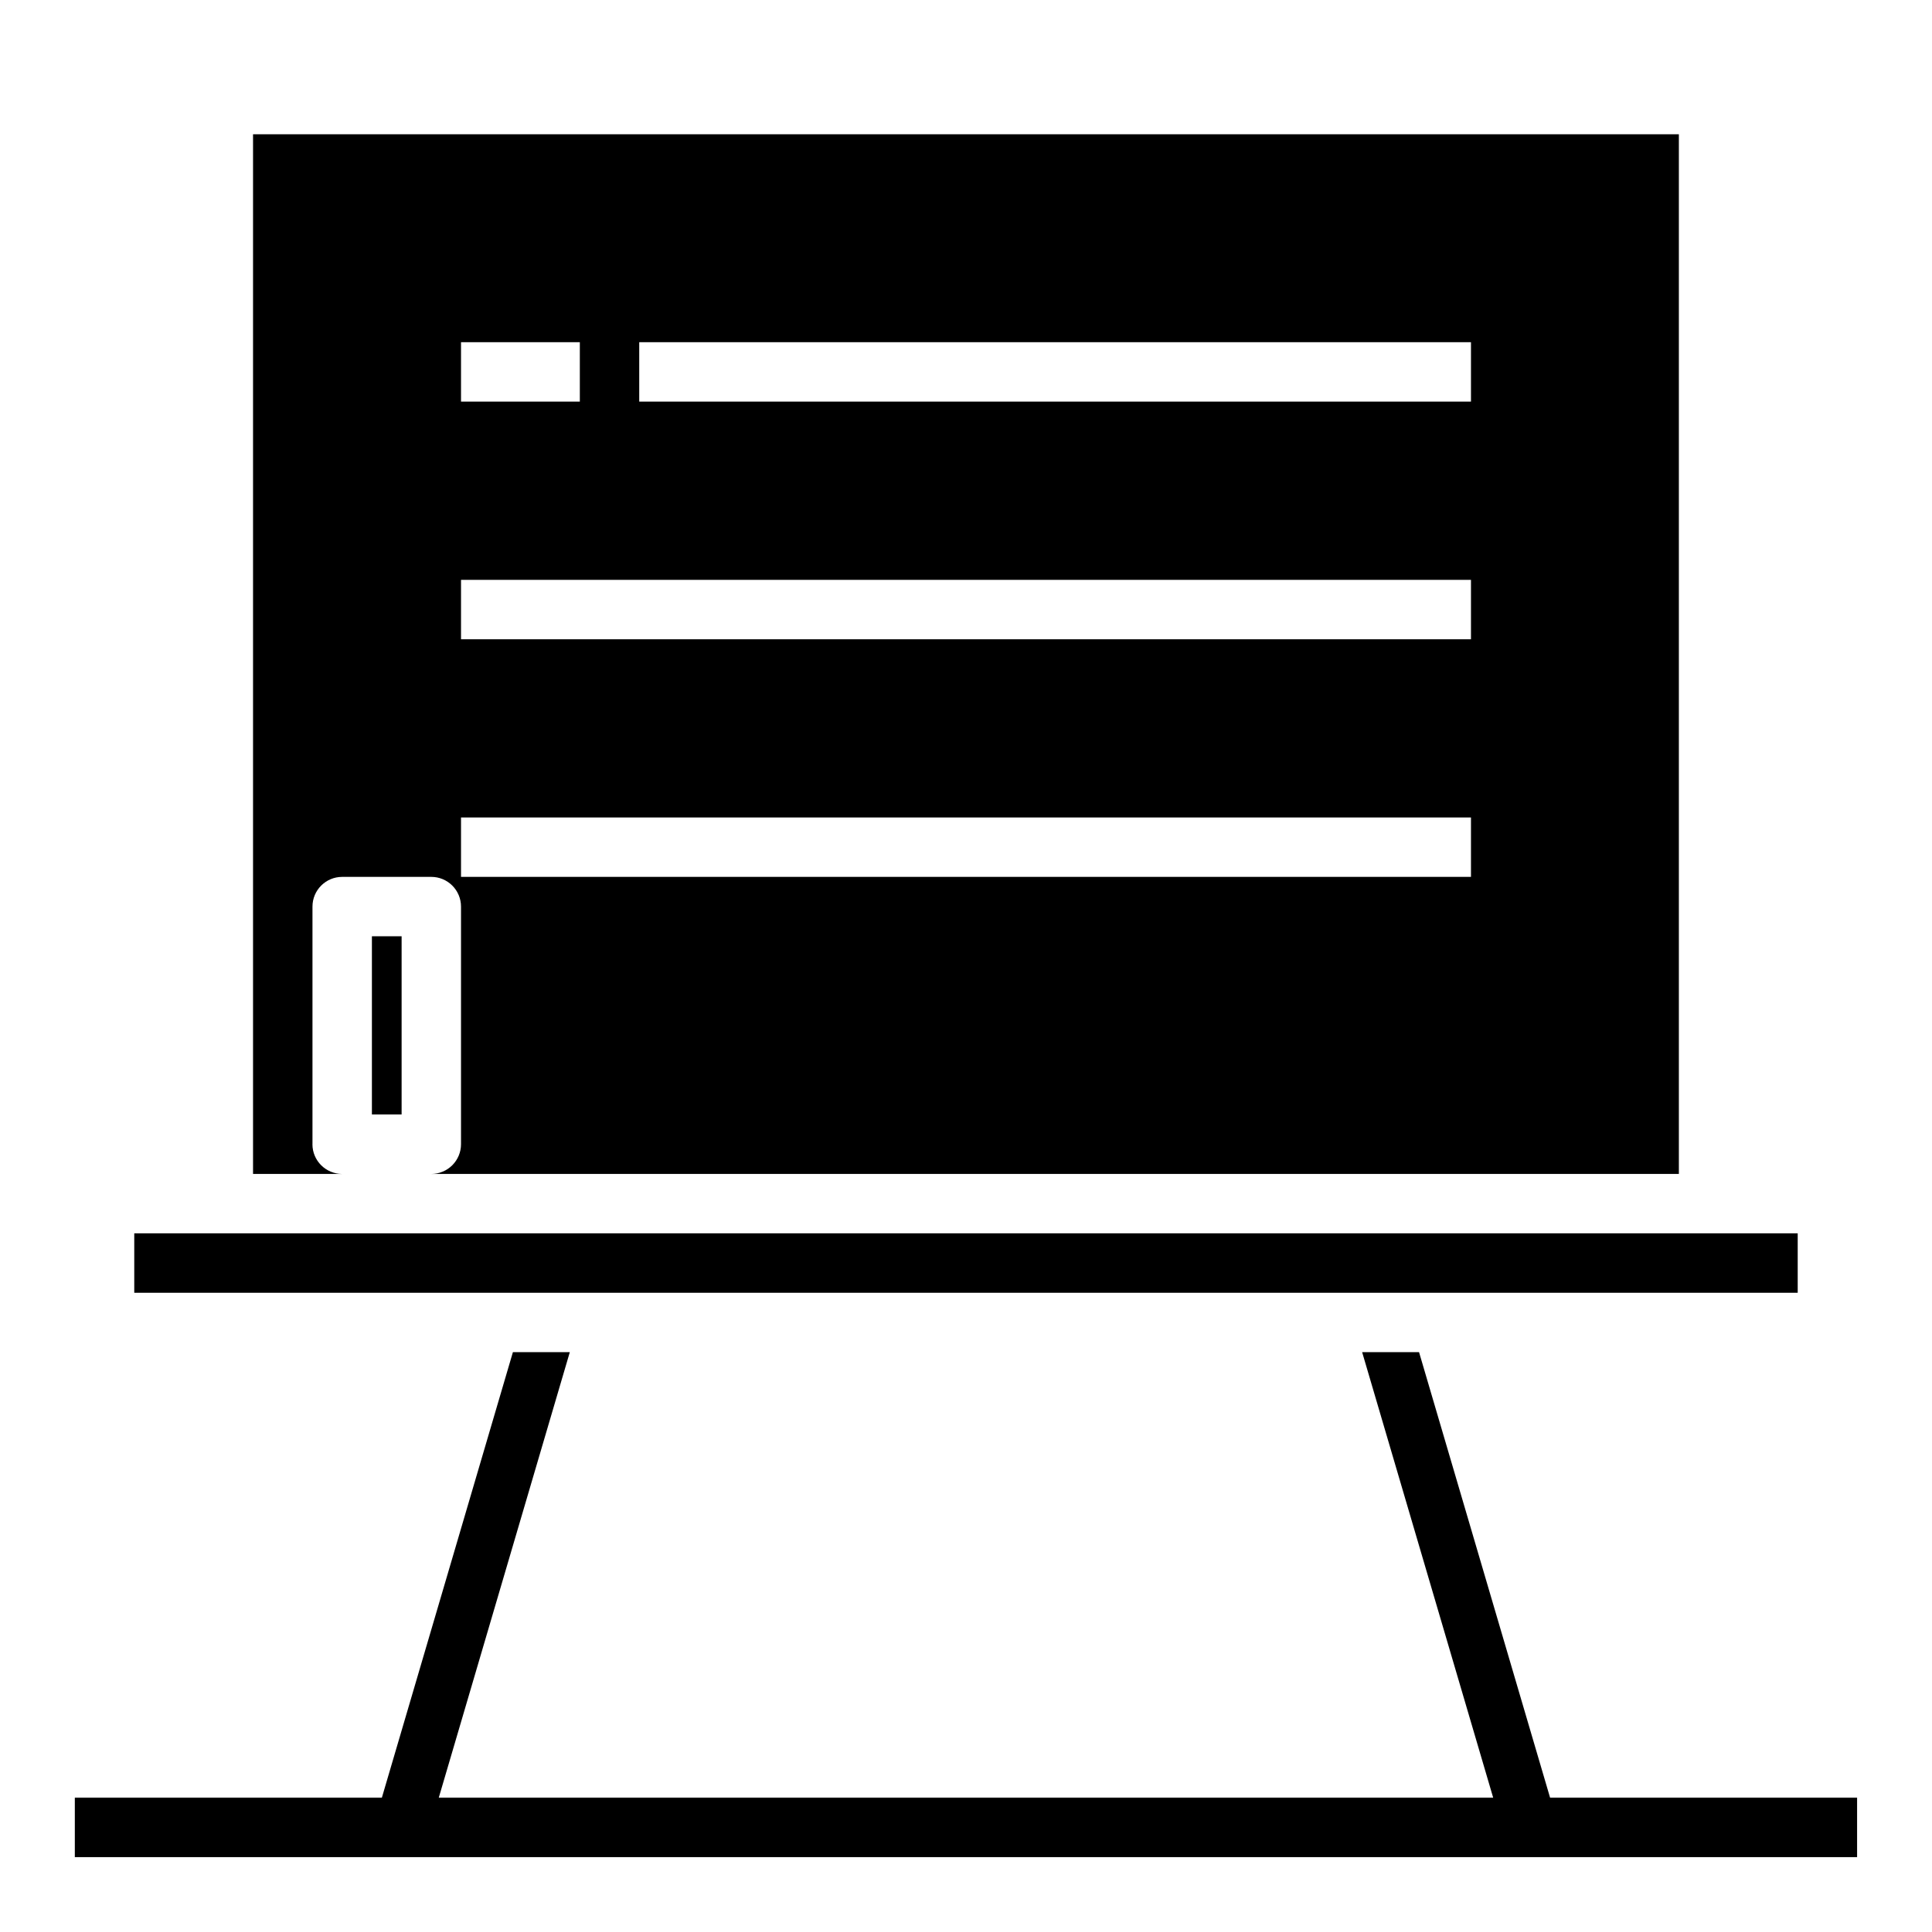
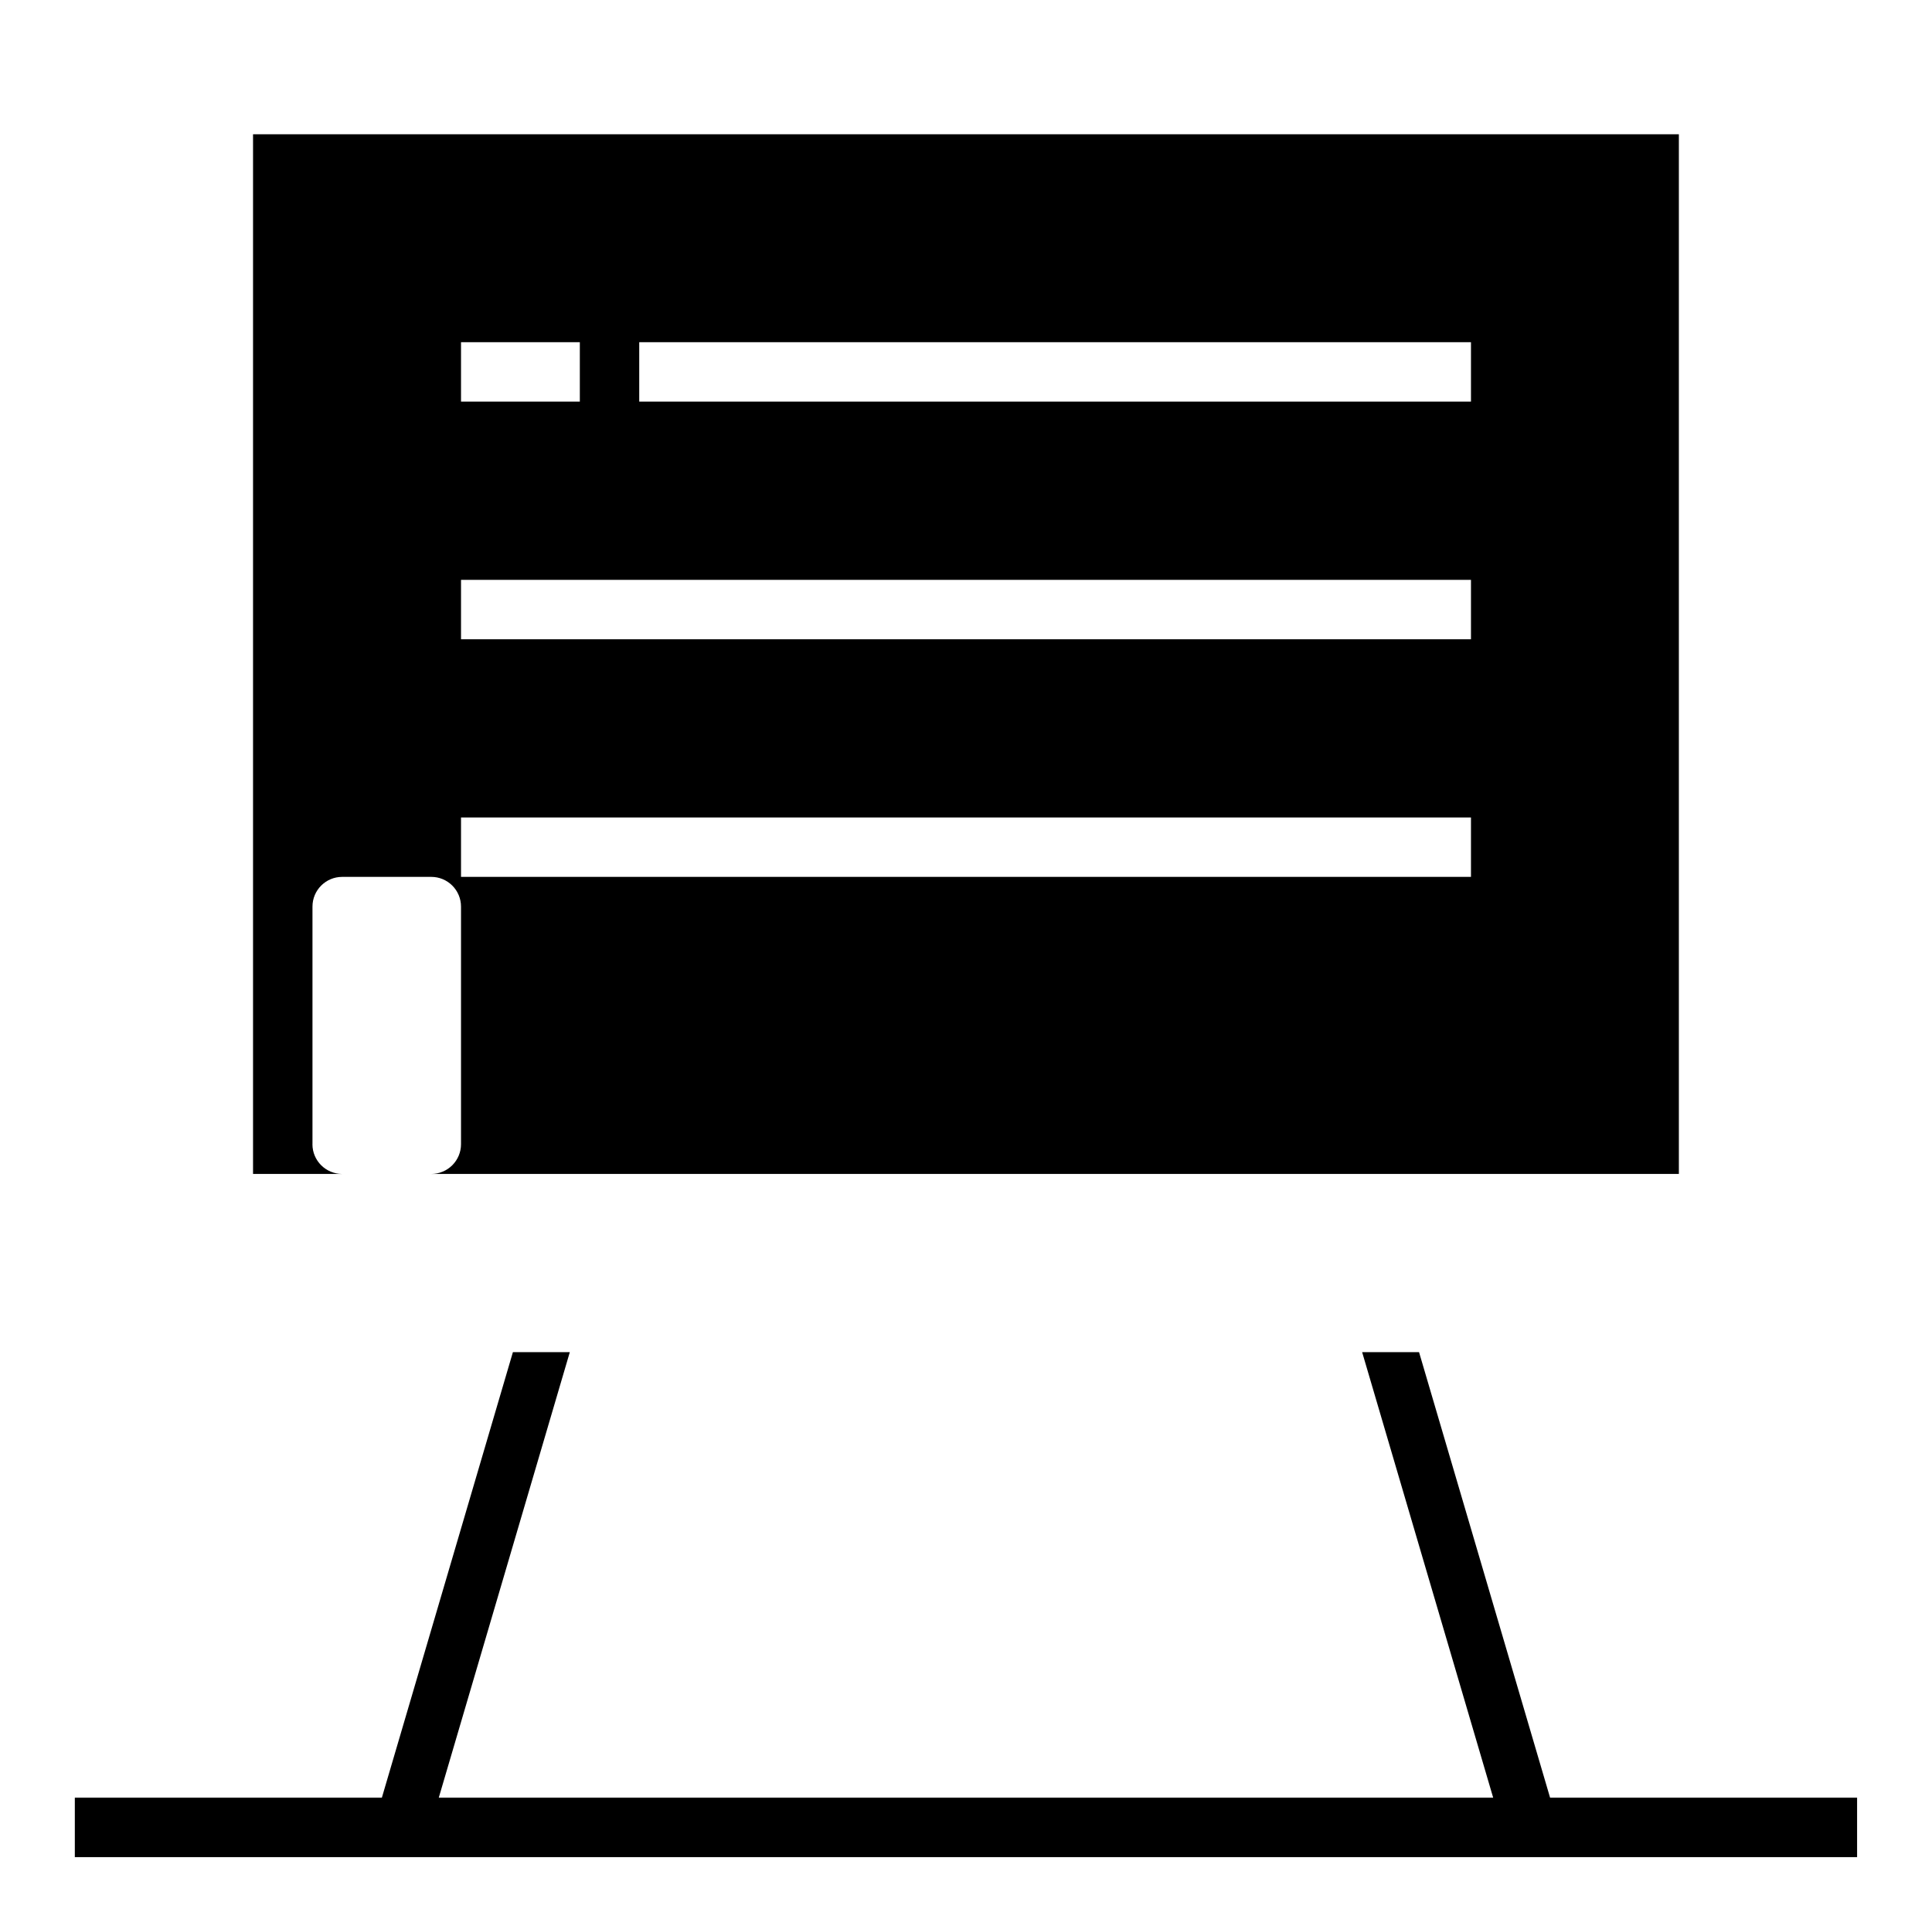
<svg xmlns="http://www.w3.org/2000/svg" fill="#000000" width="800px" height="800px" version="1.1" viewBox="144 144 512 512">
  <g>
-     <path d="m242.56 392.12h7.871v47.23h-7.871z" />
    <path d="m226.81 447.23v-62.977c0-4.348 3.527-7.871 7.875-7.871h23.617-0.004c2.09 0 4.09 0.828 5.566 2.305 1.477 1.477 2.309 3.481 2.309 5.566v62.977c0 2.09-0.832 4.09-2.309 5.566-1.477 1.477-3.477 2.305-5.566 2.305h330.62v-275.52h-377.86v275.52h23.617c-4.348 0-7.875-3.523-7.875-7.871zm86.594-212.54h220.42v15.742h-220.42zm-47.23 0h31.488v15.742h-31.488zm0 62.977h267.65v15.742h-267.65zm0 62.977 267.65-0.004v15.742l-267.65 0.004z" />
-     <path d="m179.58 470.85h440.83v15.742h-440.83z" />
    <path d="m554.79 620.41-34.73-118.08h-15.082l34.73 118.08h-279.43l34.73-118.08h-15.082l-34.73 118.08h-81.367v15.746h472.32v-15.746z" />
  </g>
</svg>